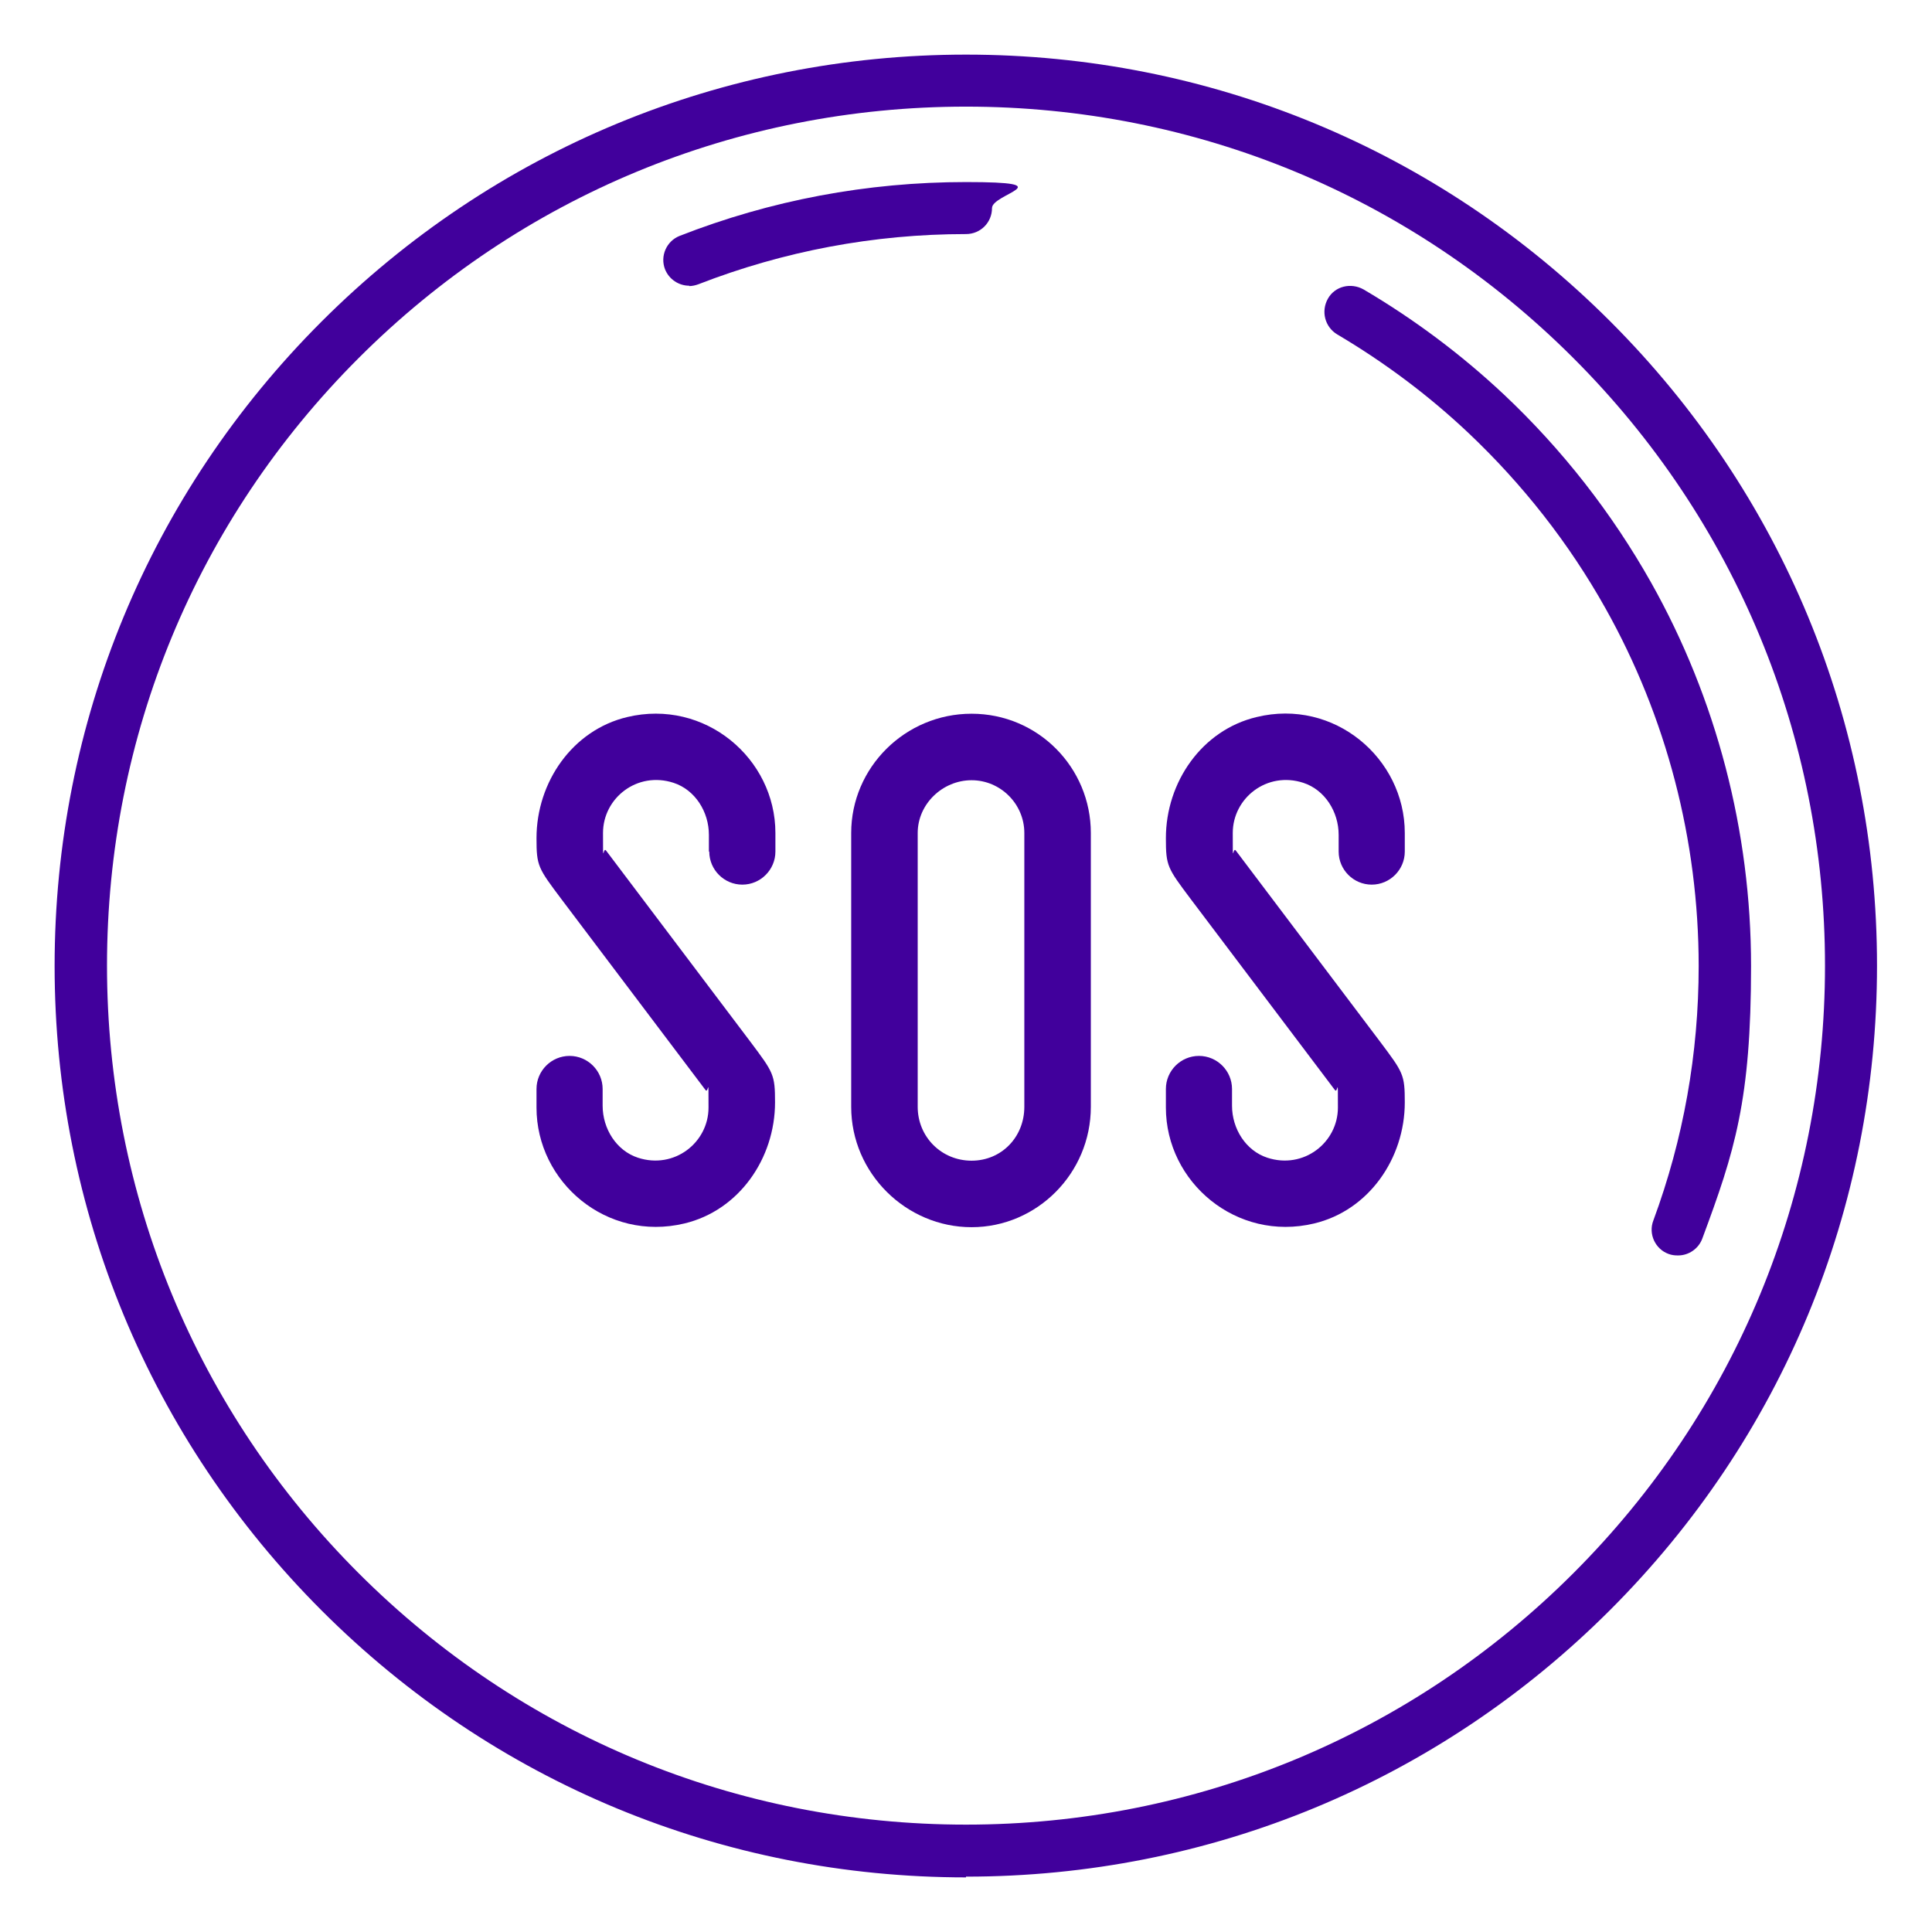
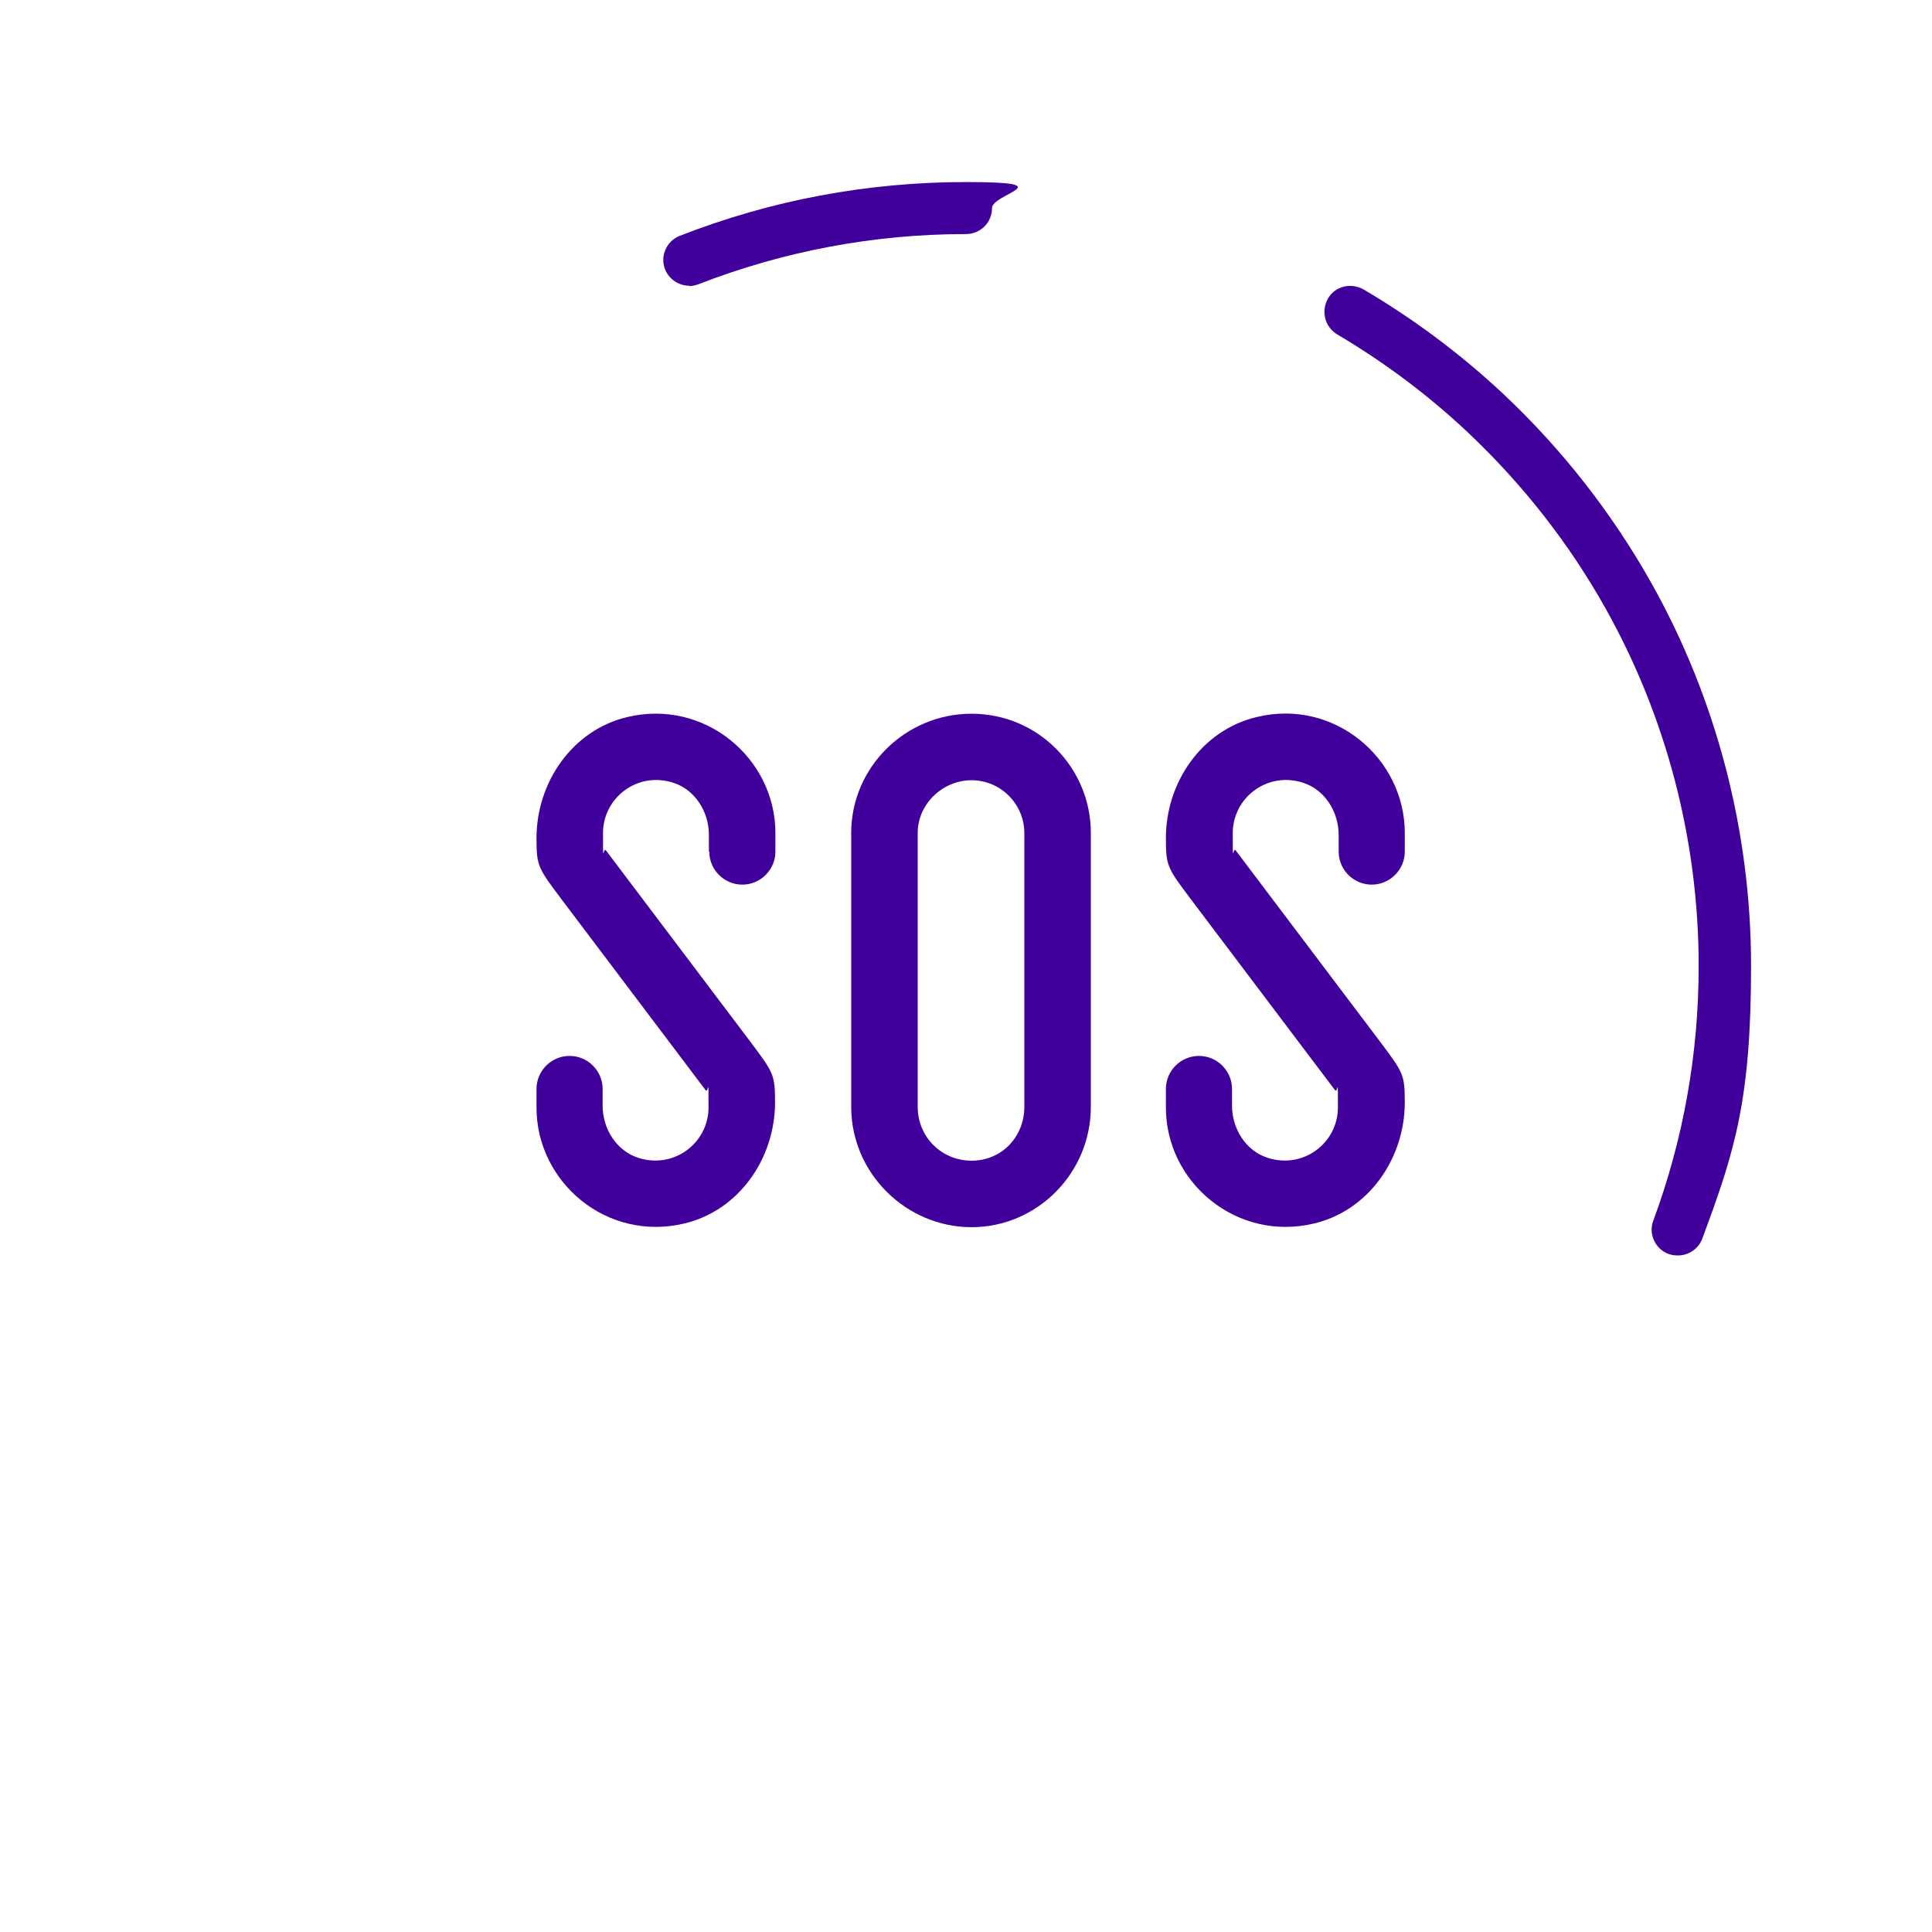
<svg xmlns="http://www.w3.org/2000/svg" id="Calque_1" version="1.1" viewBox="0 0 520 520">
  <defs>
    <style>
      .st0 {
        fill: #41009c;
      }
    </style>
  </defs>
  <g>
    <path class="st0" d="M190.8,229.2v-4.5c0-6.2-3.7-12.1-9.5-14-9.8-3.2-19,4.1-19,13.5s0,3.6.8,4.7l38.8,51.4c6.3,8.4,6.7,8.9,6.7,16.4,0,15.1-9.7,29.1-24.4,32.6-20.9,5-39.8-11.1-39.8-31.2v-5c0-4.9,4-8.9,8.9-8.9h0c4.9,0,8.9,4,8.9,8.9v4.5c0,6.2,3.7,12.1,9.5,14,9.8,3.2,19-4.1,19-13.5s0-3.6-.8-4.7l-38.8-51.4c-6.3-8.4-6.7-8.9-6.7-16.4,0-15.1,9.7-29.1,24.4-32.6,20.9-5,39.9,11.1,39.9,31.2v5c0,4.9-4,8.9-8.9,8.9h0c-4.9,0-8.9-4-8.9-8.9Z" />
    <path class="st0" d="M293.6,224.2v73.7c0,17.9-14.5,32.4-32.1,32.4s-32.4-14.5-32.4-32.4v-73.7c0-17.6,14.5-32.1,32.4-32.1s32.1,14.5,32.1,32.1ZM275.7,224.2c0-7.8-6.4-14.2-14.2-14.2s-14.5,6.4-14.5,14.2v73.7c0,8.1,6.4,14.5,14.5,14.5s14.2-6.4,14.2-14.5v-73.7Z" />
    <path class="st0" d="M360.3,229.2v-4.5c0-6.2-3.7-12.1-9.5-14-9.8-3.2-19,4.1-19,13.5s0,3.6.8,4.7l38.8,51.4c6.3,8.4,6.7,8.9,6.7,16.4,0,15.1-9.7,29.1-24.4,32.6-20.9,5-39.9-11.1-39.9-31.2v-5c0-4.9,4-8.9,8.9-8.9h0c4.9,0,8.9,4,8.9,8.9v4.5c0,6.2,3.7,12.1,9.5,14,9.8,3.2,19-4.1,19-13.5s0-3.6-.8-4.7l-38.8-51.4c-6.3-8.4-6.7-8.9-6.7-16.4,0-15.1,9.7-29.1,24.4-32.6,20.9-5.1,39.9,11.1,39.9,31.2v5c0,4.9-4,8.9-8.9,8.9h0c-4.9,0-8.9-4-8.9-8.9Z" />
  </g>
-   <path class="st0" d="M260,505.3c-65.5,0-127.1-25.5-173.4-71.8S14.7,325.5,14.7,260s25.5-127.1,71.8-173.4S194.5,14.7,260,14.7s127.1,25.5,173.4,71.8,71.8,107.9,71.8,173.4-25.5,127.1-71.8,173.4-107.9,71.8-173.4,71.8ZM260,28.7c-61.8,0-119.9,24.1-163.5,67.7-43.7,43.7-67.7,101.8-67.7,163.5s24.1,119.9,67.7,163.5c43.7,43.7,101.8,67.7,163.5,67.7s119.9-24.1,163.5-67.7c43.7-43.7,67.7-101.8,67.7-163.5s-24.1-119.9-67.7-163.5c-43.7-43.7-101.8-67.7-163.5-67.7Z" />
  <path class="st0" d="M185.5,76.9c-2.8,0-5.4-1.7-6.5-4.4-1.4-3.6.4-7.6,3.9-9,24.5-9.6,50.5-14.5,77.1-14.5s7,3.1,7,7-3.1,7-7,7c-24.8,0-49.1,4.6-72,13.5-.8.3-1.7.5-2.5.5Z" />
  <path class="st0" d="M451.5,337.9c-.8,0-1.6-.1-2.4-.4-3.6-1.3-5.5-5.4-4.1-9,8.1-21.9,12.2-44.9,12.2-68.5,0-33.8-8.7-67.1-25.1-96.3-9.8-17.5-22.3-33.4-36.9-47.2-10.7-10.1-22.6-19-35.3-26.5-3.3-2-4.4-6.2-2.5-9.6s6.2-4.4,9.6-2.5c13.6,8,26.3,17.5,37.8,28.3,15.7,14.8,29,31.8,39.6,50.6,17.6,31.3,26.9,67,26.9,103.2s-4.4,49.9-13.1,73.3c-1,2.8-3.7,4.6-6.5,4.6Z" />
</svg>